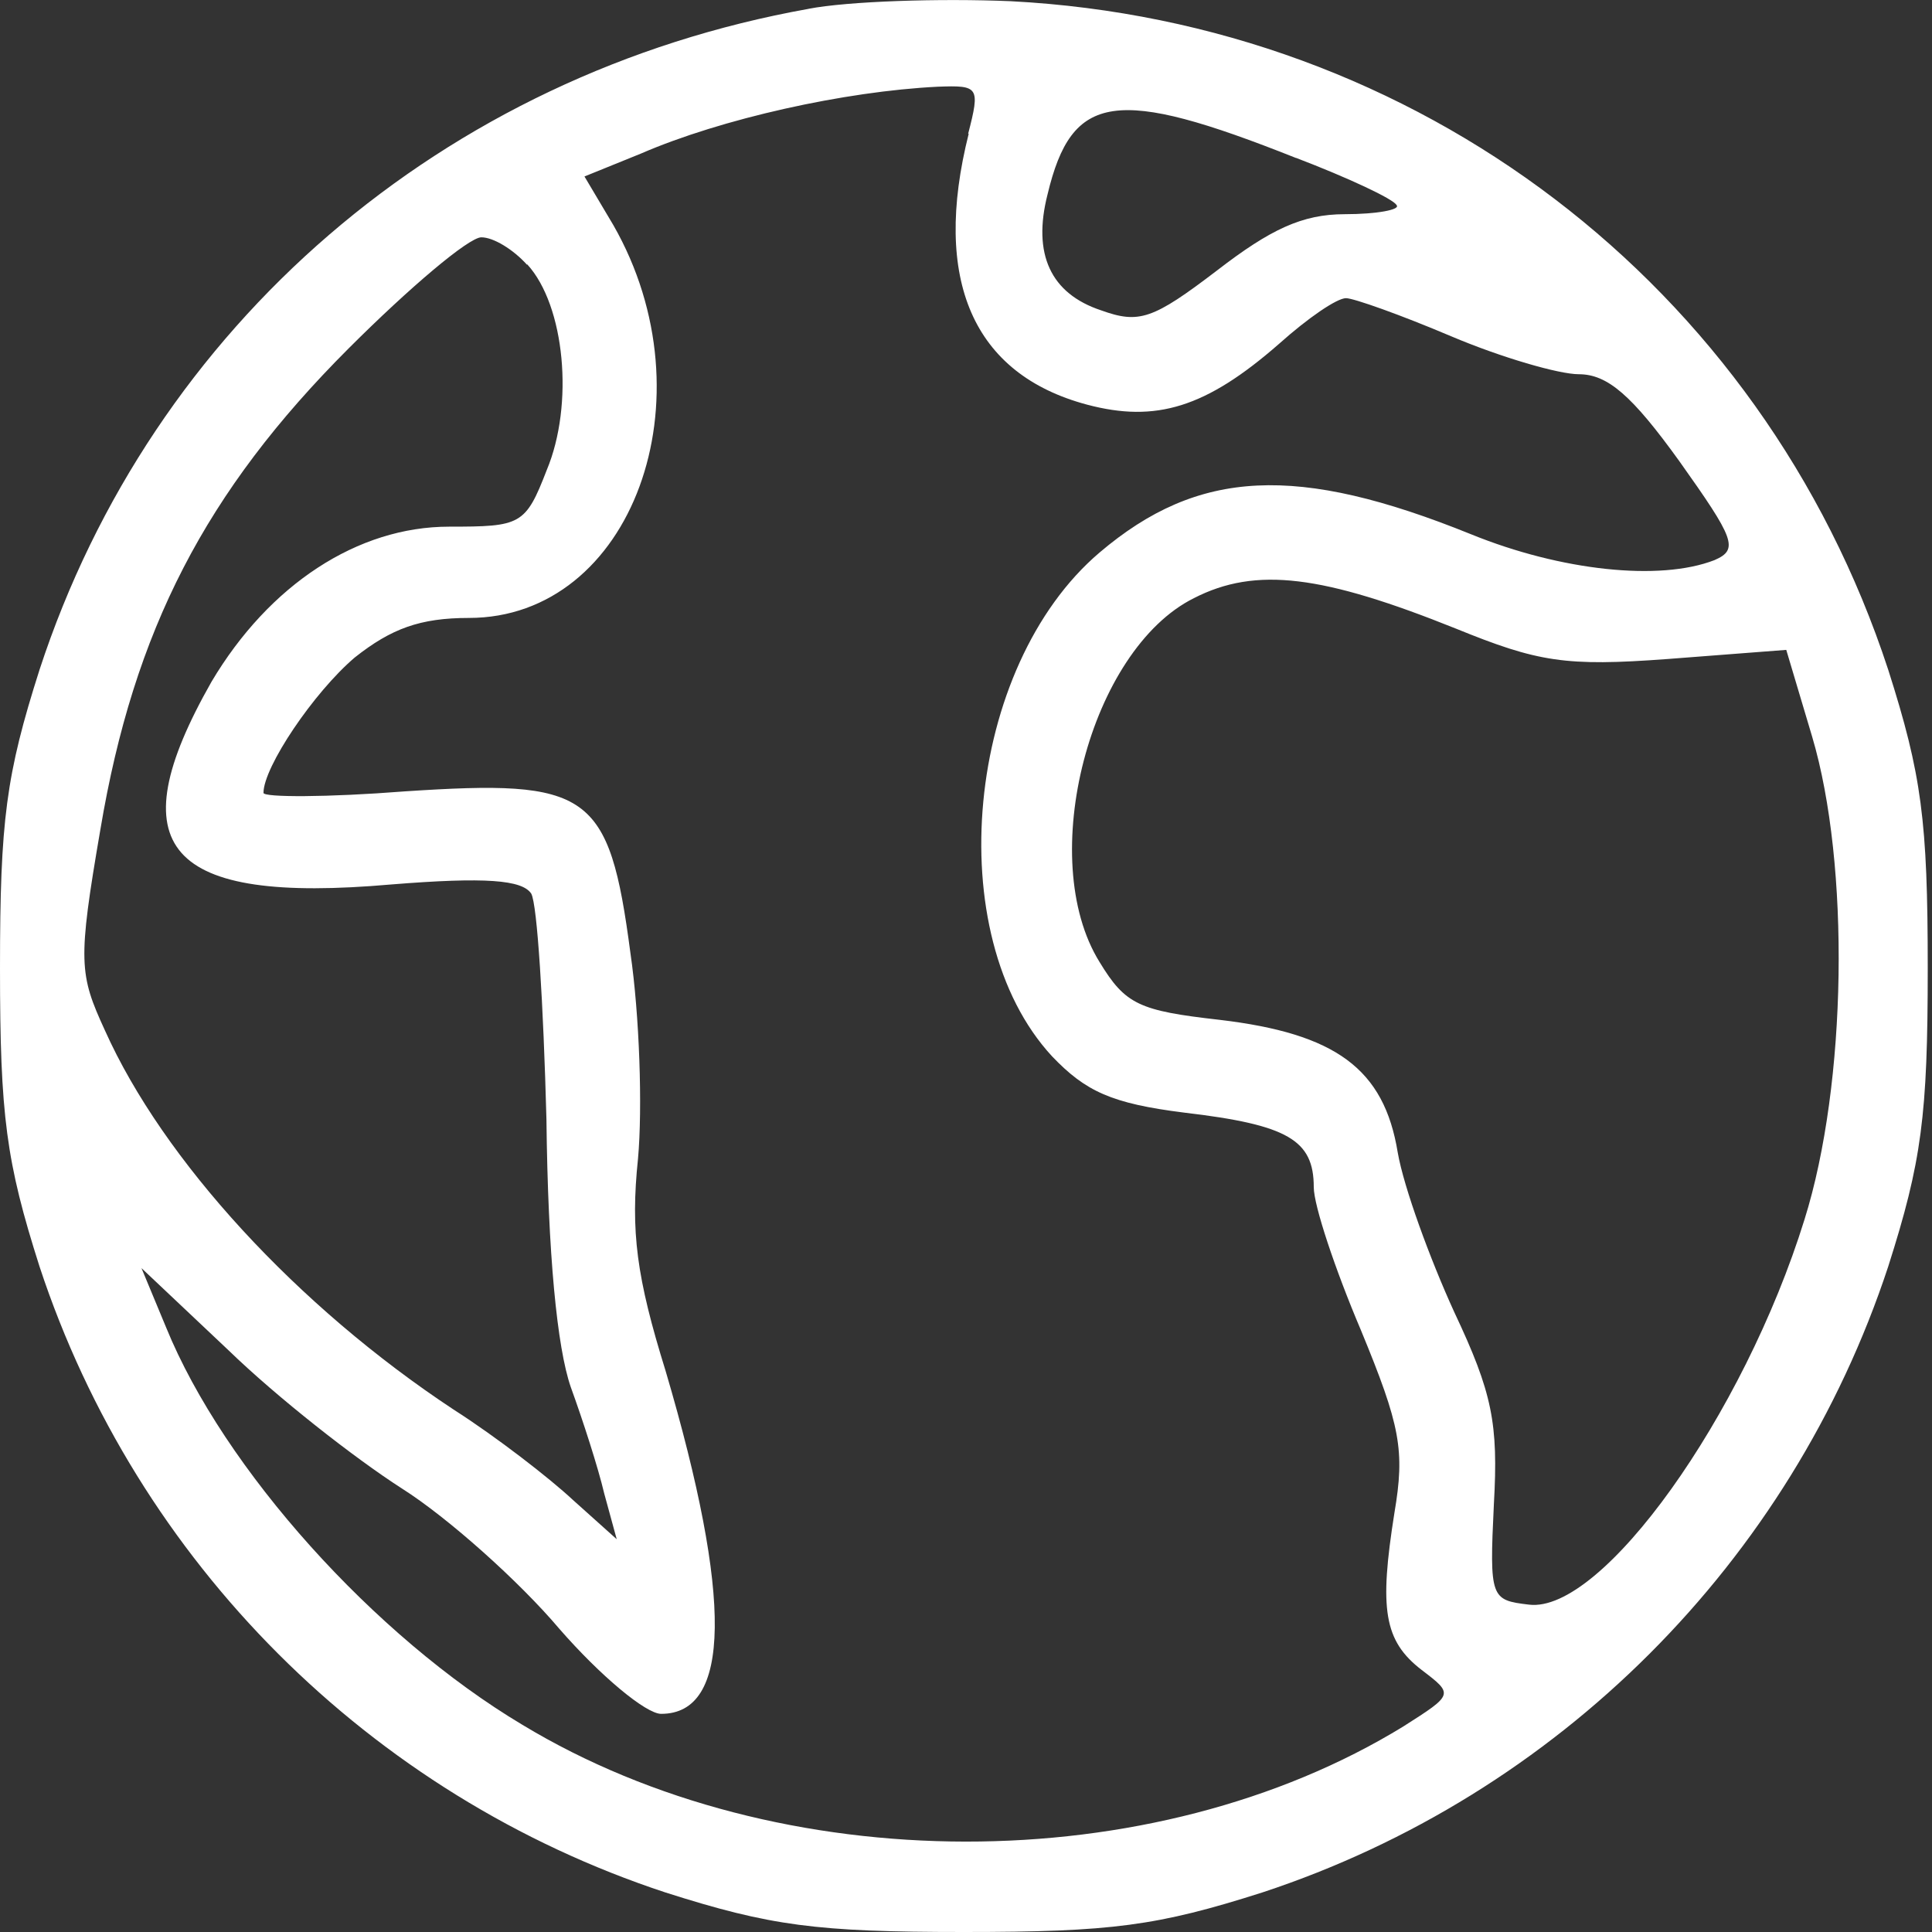
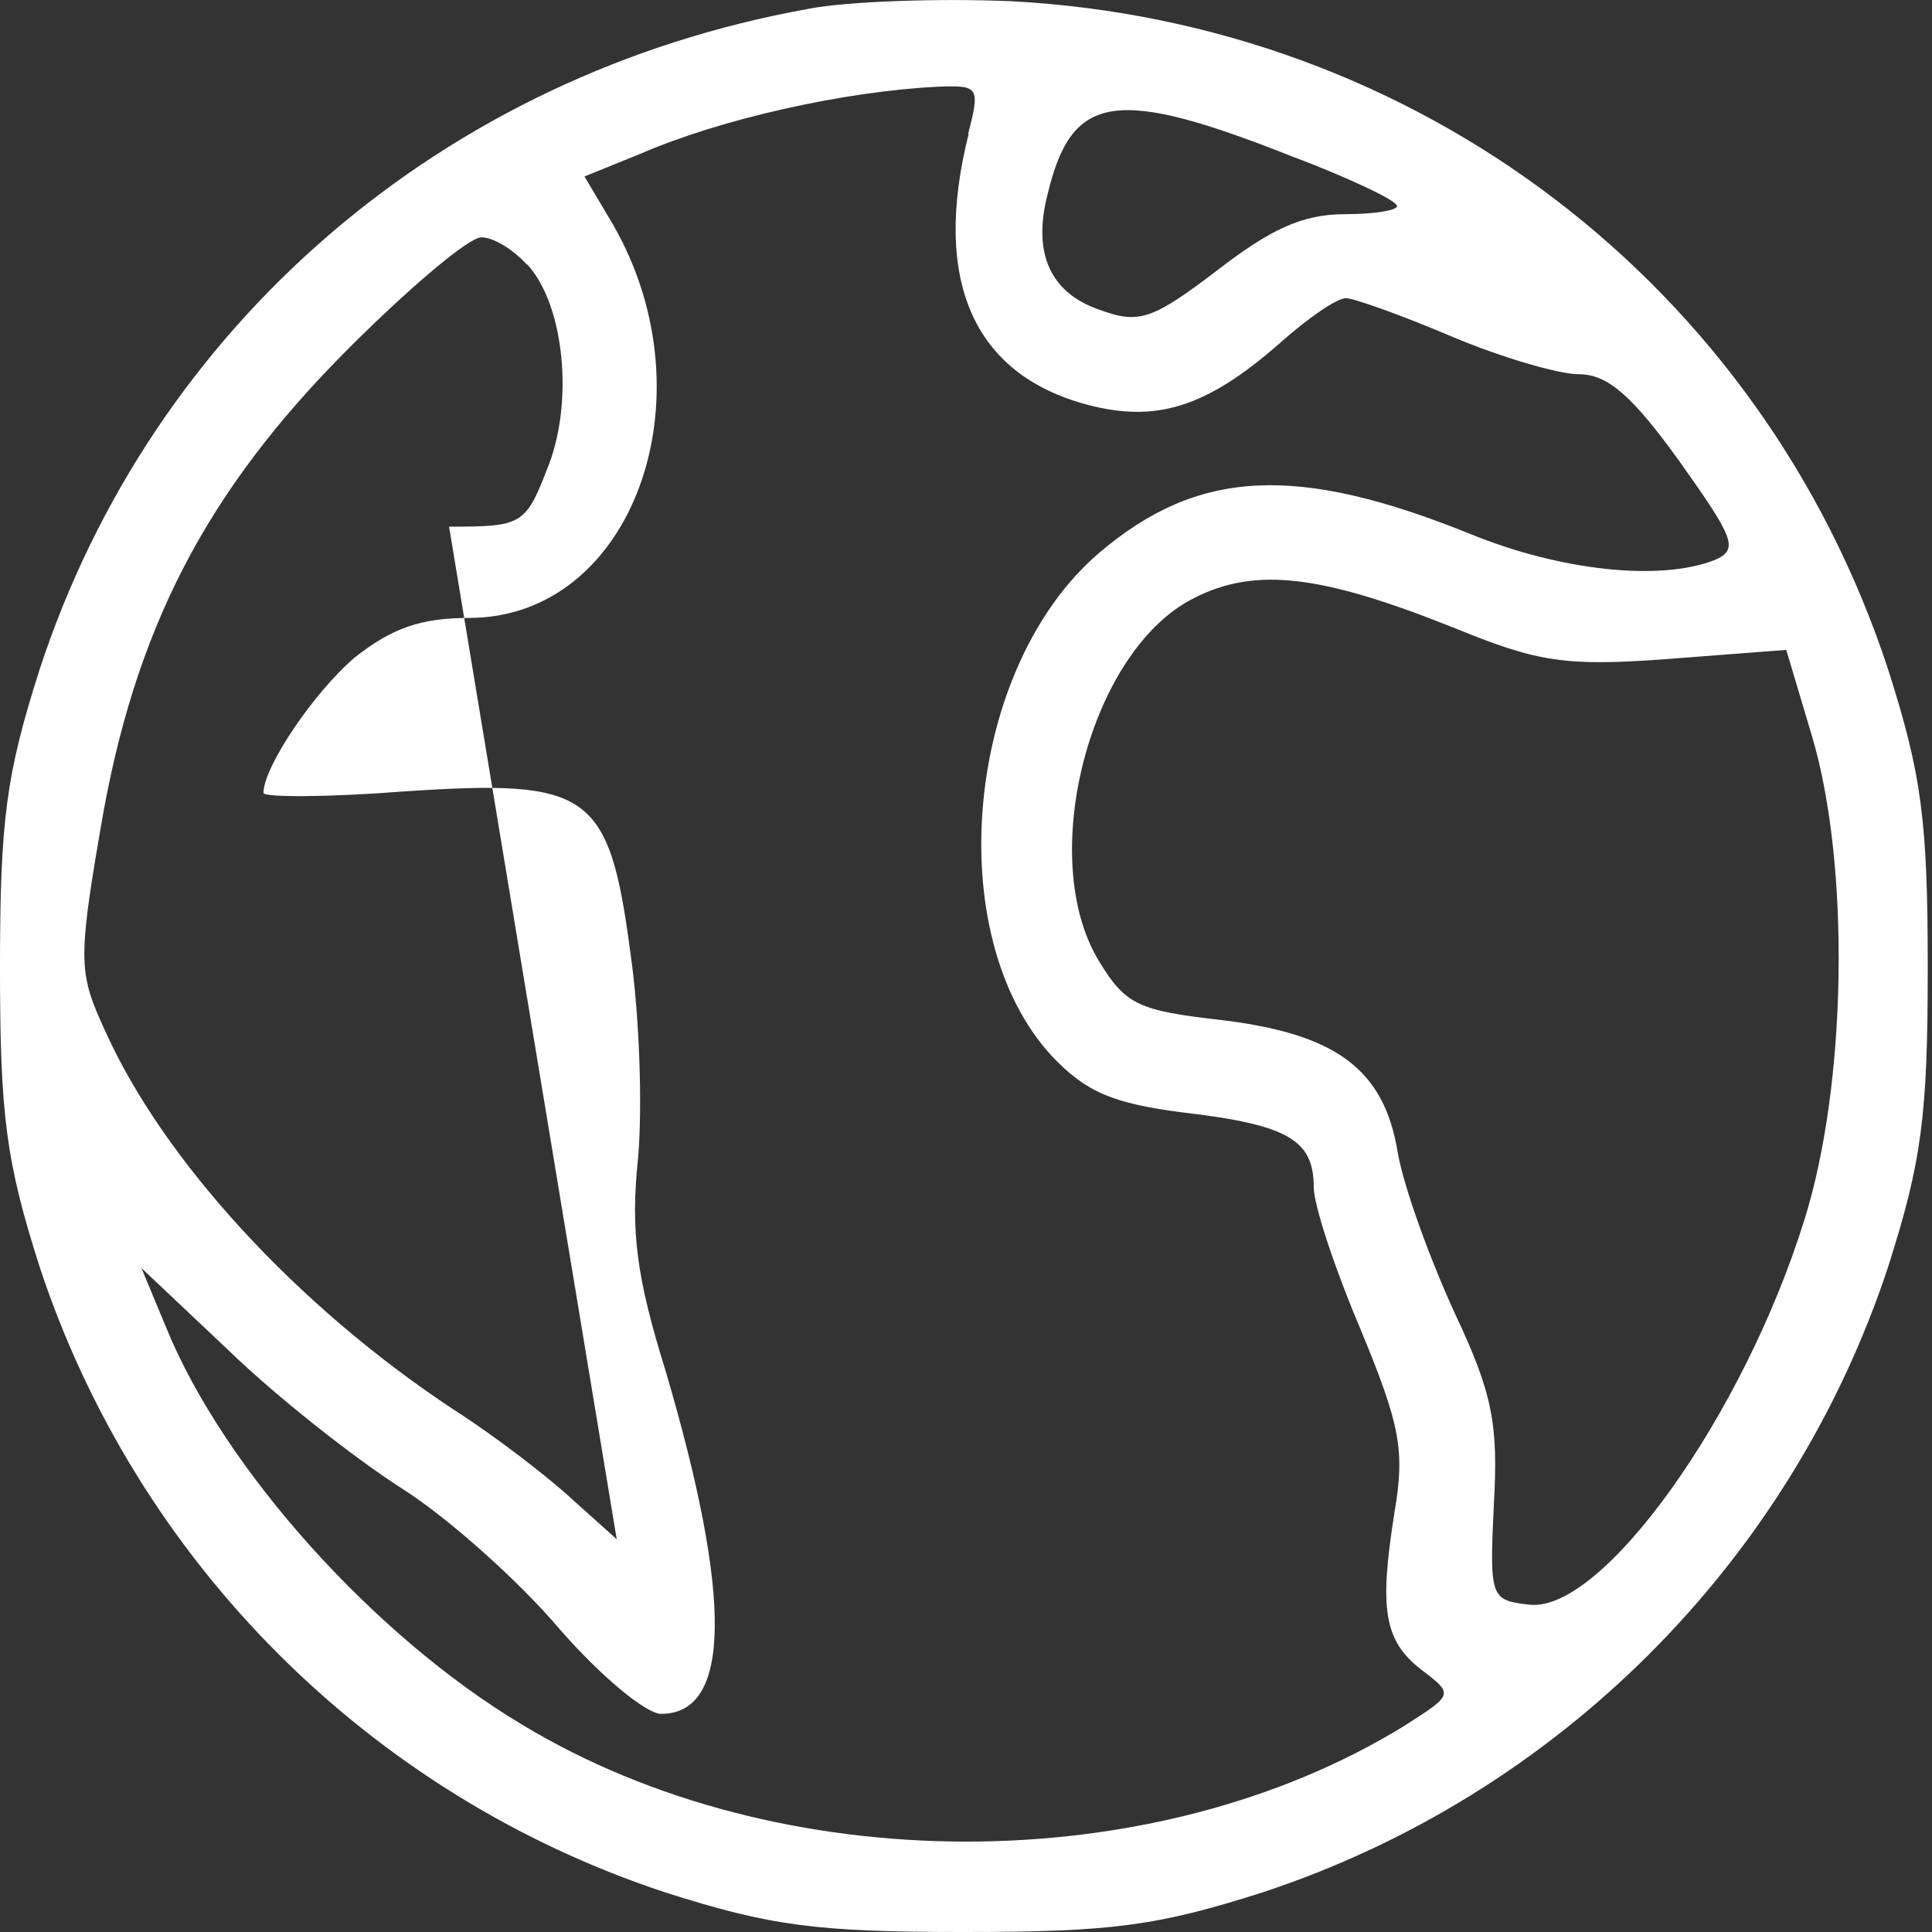
<svg xmlns="http://www.w3.org/2000/svg" width="24" height="24" viewBox="0 0 6.35 6.35" version="1.1" id="svg6677">
  <rect x="0" y="0" width="6.35" height="6.35" fill="#333333" stroke="none" />
  <defs id="defs6674" />
-   <path d="M 2.658,0.029 C 1.456,0.244 0.5,1.07 0.13,2.201 0.02,2.546 0,2.696 0,3.182 0,3.667 0.02,3.818 0.13,4.163 0.45,5.134 1.216,5.9 2.187,6.22 2.532,6.33 2.683,6.35 3.168,6.35 3.654,6.35 3.804,6.33 4.149,6.22 5.12,5.9 5.886,5.134 6.206,4.163 6.316,3.818 6.336,3.667 6.336,3.182 c 0,-0.485 -0.02,-0.636 -0.13,-0.981 -0.415,-1.266 -1.547,-2.127 -2.883,-2.197 -0.235,-0.01 -0.536,0 -0.666,0.025 z m 0.526,0.41 C 3.063,0.92 3.198,1.23 3.573,1.33 3.799,1.39 3.964,1.34 4.204,1.13 4.299,1.045 4.394,0.98 4.424,0.98 c 0.025,0 0.18,0.055 0.345,0.125 0.165,0.07 0.355,0.125 0.42,0.125 0.095,0 0.175,0.07 0.33,0.285 C 5.701,1.771 5.716,1.806 5.635,1.841 5.455,1.911 5.13,1.876 4.835,1.756 4.264,1.525 3.939,1.54 3.614,1.816 3.173,2.191 3.088,3.072 3.458,3.472 c 0.11,0.115 0.195,0.155 0.435,0.185 0.34,0.04 0.425,0.09 0.425,0.245 0,0.06 0.07,0.27 0.155,0.47 0.13,0.315 0.145,0.395 0.11,0.601 -0.05,0.315 -0.035,0.42 0.09,0.516 0.105,0.08 0.105,0.08 -0.06,0.185 C 3.789,6.18 2.562,6.18 1.717,5.669 1.231,5.379 0.736,4.829 0.546,4.363 L 0.465,4.168 0.751,4.438 c 0.16,0.155 0.415,0.355 0.571,0.455 0.15,0.095 0.385,0.305 0.516,0.46 0.135,0.155 0.285,0.28 0.335,0.28 0.23,0 0.235,-0.38 0.015,-1.126 C 2.092,4.198 2.072,4.048 2.097,3.808 2.112,3.642 2.102,3.337 2.072,3.132 2.002,2.601 1.937,2.561 1.331,2.601 c -0.255,0.02 -0.465,0.02 -0.465,0.005 0,-0.085 0.165,-0.33 0.3,-0.445 0.12,-0.095 0.215,-0.13 0.375,-0.13 0.536,0 0.801,-0.721 0.475,-1.291 l -0.095,-0.16 0.185,-0.075 c 0.265,-0.115 0.671,-0.205 0.976,-0.22 0.135,-0.005 0.14,0 0.1,0.155 z m 1.076,0.08 c 0.17,0.065 0.32,0.135 0.33,0.155 0.015,0.015 -0.065,0.03 -0.17,0.03 -0.14,0 -0.245,0.05 -0.42,0.185 C 3.789,1.05 3.744,1.065 3.619,1.02 3.453,0.965 3.393,0.835 3.443,0.639 c 0.08,-0.335 0.225,-0.355 0.816,-0.12 z m -2.527,0.35 C 1.857,1.005 1.887,1.33 1.797,1.545 1.727,1.726 1.712,1.731 1.476,1.731 c -0.3,0 -0.591,0.19 -0.781,0.51 -0.31,0.546 -0.15,0.731 0.591,0.666 0.31,-0.025 0.43,-0.015 0.46,0.03 0.02,0.035 0.04,0.365 0.05,0.741 0.005,0.445 0.035,0.751 0.08,0.881 0.04,0.11 0.09,0.265 0.11,0.35 L 2.027,5.059 1.882,4.929 C 1.807,4.859 1.632,4.723 1.491,4.633 0.976,4.293 0.536,3.813 0.345,3.387 0.26,3.202 0.255,3.162 0.33,2.726 0.44,2.071 0.676,1.615 1.146,1.145 1.346,0.945 1.541,0.78 1.582,0.78 c 0.04,0 0.105,0.04 0.15,0.09 z M 4.785,2.066 c 0.27,0.11 0.36,0.125 0.696,0.1 l 0.39,-0.03 0.085,0.285 C 6.081,2.842 6.071,3.562 5.931,4.008 5.731,4.653 5.265,5.304 5.025,5.274 4.9,5.259 4.895,5.254 4.91,4.944 4.925,4.678 4.905,4.578 4.78,4.313 4.7,4.138 4.614,3.903 4.594,3.788 4.549,3.512 4.389,3.397 4.009,3.352 3.744,3.322 3.699,3.302 3.614,3.162 3.403,2.822 3.583,2.136 3.924,1.966 4.129,1.861 4.349,1.891 4.785,2.066 Z" id="path18" style="stroke-width:0.005;fill:#ffffff" />
+   <path d="M 2.658,0.029 C 1.456,0.244 0.5,1.07 0.13,2.201 0.02,2.546 0,2.696 0,3.182 0,3.667 0.02,3.818 0.13,4.163 0.45,5.134 1.216,5.9 2.187,6.22 2.532,6.33 2.683,6.35 3.168,6.35 3.654,6.35 3.804,6.33 4.149,6.22 5.12,5.9 5.886,5.134 6.206,4.163 6.316,3.818 6.336,3.667 6.336,3.182 c 0,-0.485 -0.02,-0.636 -0.13,-0.981 -0.415,-1.266 -1.547,-2.127 -2.883,-2.197 -0.235,-0.01 -0.536,0 -0.666,0.025 z m 0.526,0.41 C 3.063,0.92 3.198,1.23 3.573,1.33 3.799,1.39 3.964,1.34 4.204,1.13 4.299,1.045 4.394,0.98 4.424,0.98 c 0.025,0 0.18,0.055 0.345,0.125 0.165,0.07 0.355,0.125 0.42,0.125 0.095,0 0.175,0.07 0.33,0.285 C 5.701,1.771 5.716,1.806 5.635,1.841 5.455,1.911 5.13,1.876 4.835,1.756 4.264,1.525 3.939,1.54 3.614,1.816 3.173,2.191 3.088,3.072 3.458,3.472 c 0.11,0.115 0.195,0.155 0.435,0.185 0.34,0.04 0.425,0.09 0.425,0.245 0,0.06 0.07,0.27 0.155,0.47 0.13,0.315 0.145,0.395 0.11,0.601 -0.05,0.315 -0.035,0.42 0.09,0.516 0.105,0.08 0.105,0.08 -0.06,0.185 C 3.789,6.18 2.562,6.18 1.717,5.669 1.231,5.379 0.736,4.829 0.546,4.363 L 0.465,4.168 0.751,4.438 c 0.16,0.155 0.415,0.355 0.571,0.455 0.15,0.095 0.385,0.305 0.516,0.46 0.135,0.155 0.285,0.28 0.335,0.28 0.23,0 0.235,-0.38 0.015,-1.126 C 2.092,4.198 2.072,4.048 2.097,3.808 2.112,3.642 2.102,3.337 2.072,3.132 2.002,2.601 1.937,2.561 1.331,2.601 c -0.255,0.02 -0.465,0.02 -0.465,0.005 0,-0.085 0.165,-0.33 0.3,-0.445 0.12,-0.095 0.215,-0.13 0.375,-0.13 0.536,0 0.801,-0.721 0.475,-1.291 l -0.095,-0.16 0.185,-0.075 c 0.265,-0.115 0.671,-0.205 0.976,-0.22 0.135,-0.005 0.14,0 0.1,0.155 z m 1.076,0.08 c 0.17,0.065 0.32,0.135 0.33,0.155 0.015,0.015 -0.065,0.03 -0.17,0.03 -0.14,0 -0.245,0.05 -0.42,0.185 C 3.789,1.05 3.744,1.065 3.619,1.02 3.453,0.965 3.393,0.835 3.443,0.639 c 0.08,-0.335 0.225,-0.355 0.816,-0.12 z m -2.527,0.35 C 1.857,1.005 1.887,1.33 1.797,1.545 1.727,1.726 1.712,1.731 1.476,1.731 L 2.027,5.059 1.882,4.929 C 1.807,4.859 1.632,4.723 1.491,4.633 0.976,4.293 0.536,3.813 0.345,3.387 0.26,3.202 0.255,3.162 0.33,2.726 0.44,2.071 0.676,1.615 1.146,1.145 1.346,0.945 1.541,0.78 1.582,0.78 c 0.04,0 0.105,0.04 0.15,0.09 z M 4.785,2.066 c 0.27,0.11 0.36,0.125 0.696,0.1 l 0.39,-0.03 0.085,0.285 C 6.081,2.842 6.071,3.562 5.931,4.008 5.731,4.653 5.265,5.304 5.025,5.274 4.9,5.259 4.895,5.254 4.91,4.944 4.925,4.678 4.905,4.578 4.78,4.313 4.7,4.138 4.614,3.903 4.594,3.788 4.549,3.512 4.389,3.397 4.009,3.352 3.744,3.322 3.699,3.302 3.614,3.162 3.403,2.822 3.583,2.136 3.924,1.966 4.129,1.861 4.349,1.891 4.785,2.066 Z" id="path18" style="stroke-width:0.005;fill:#ffffff" />
</svg>